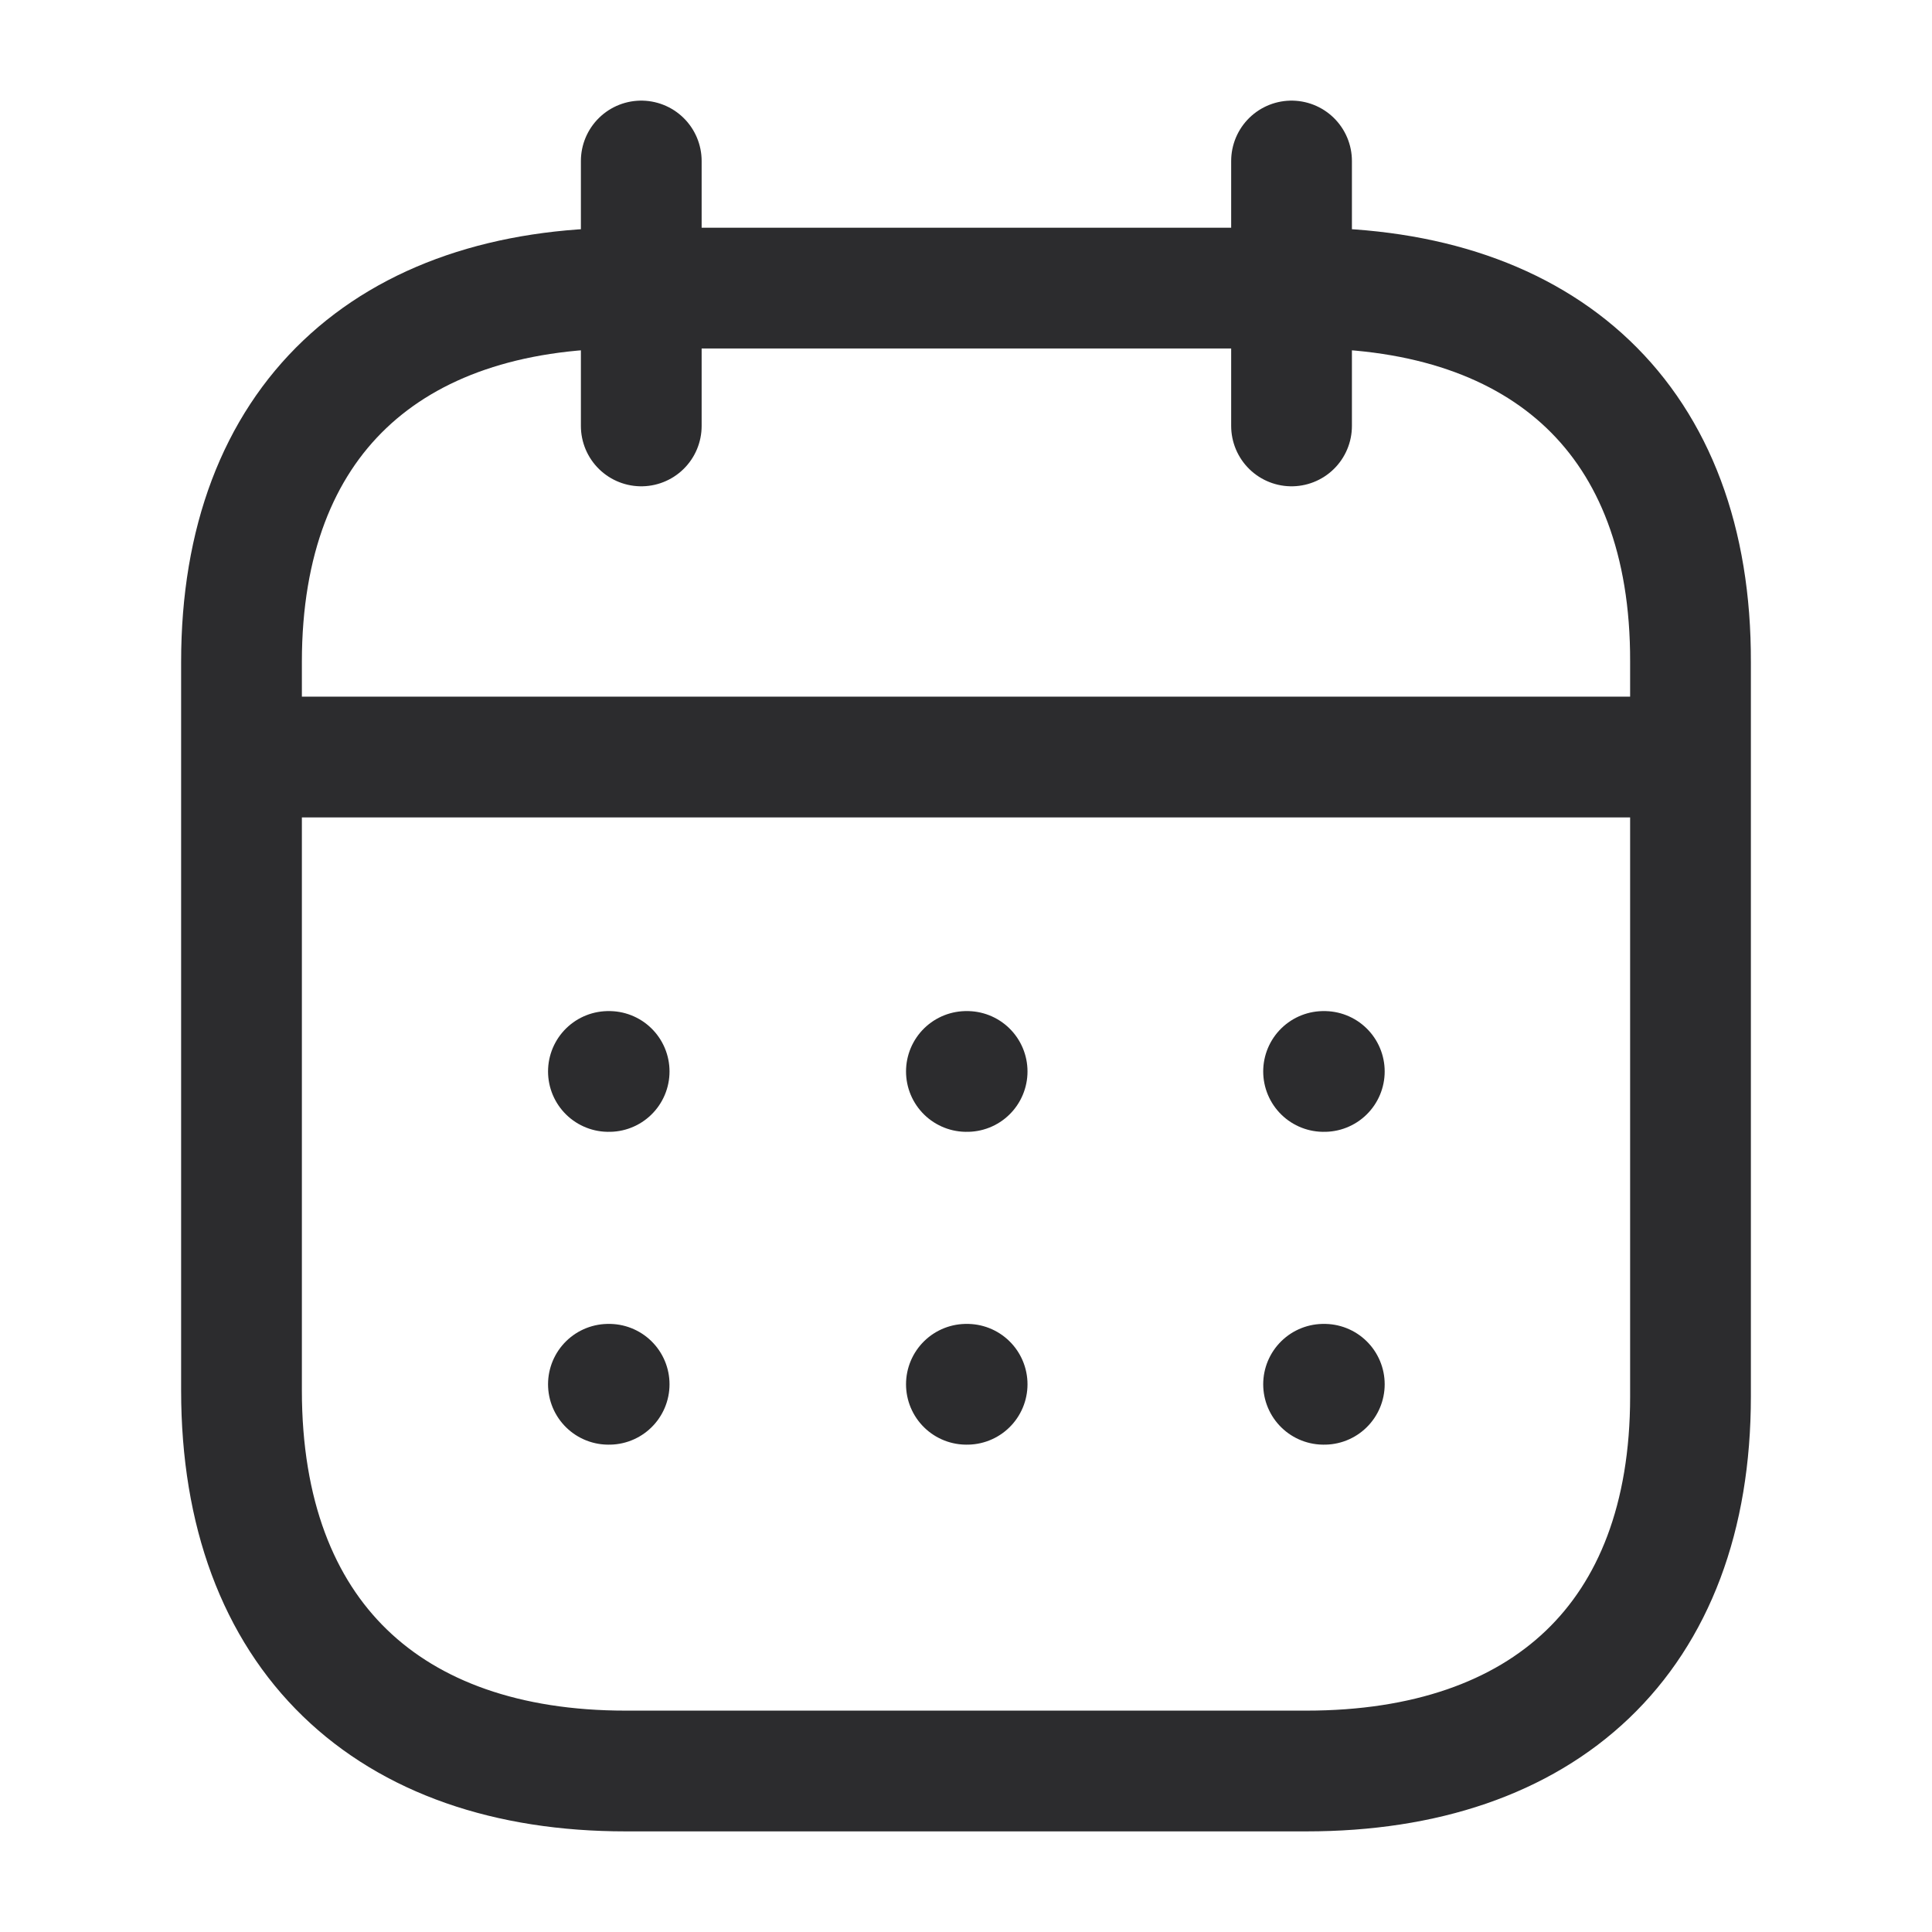
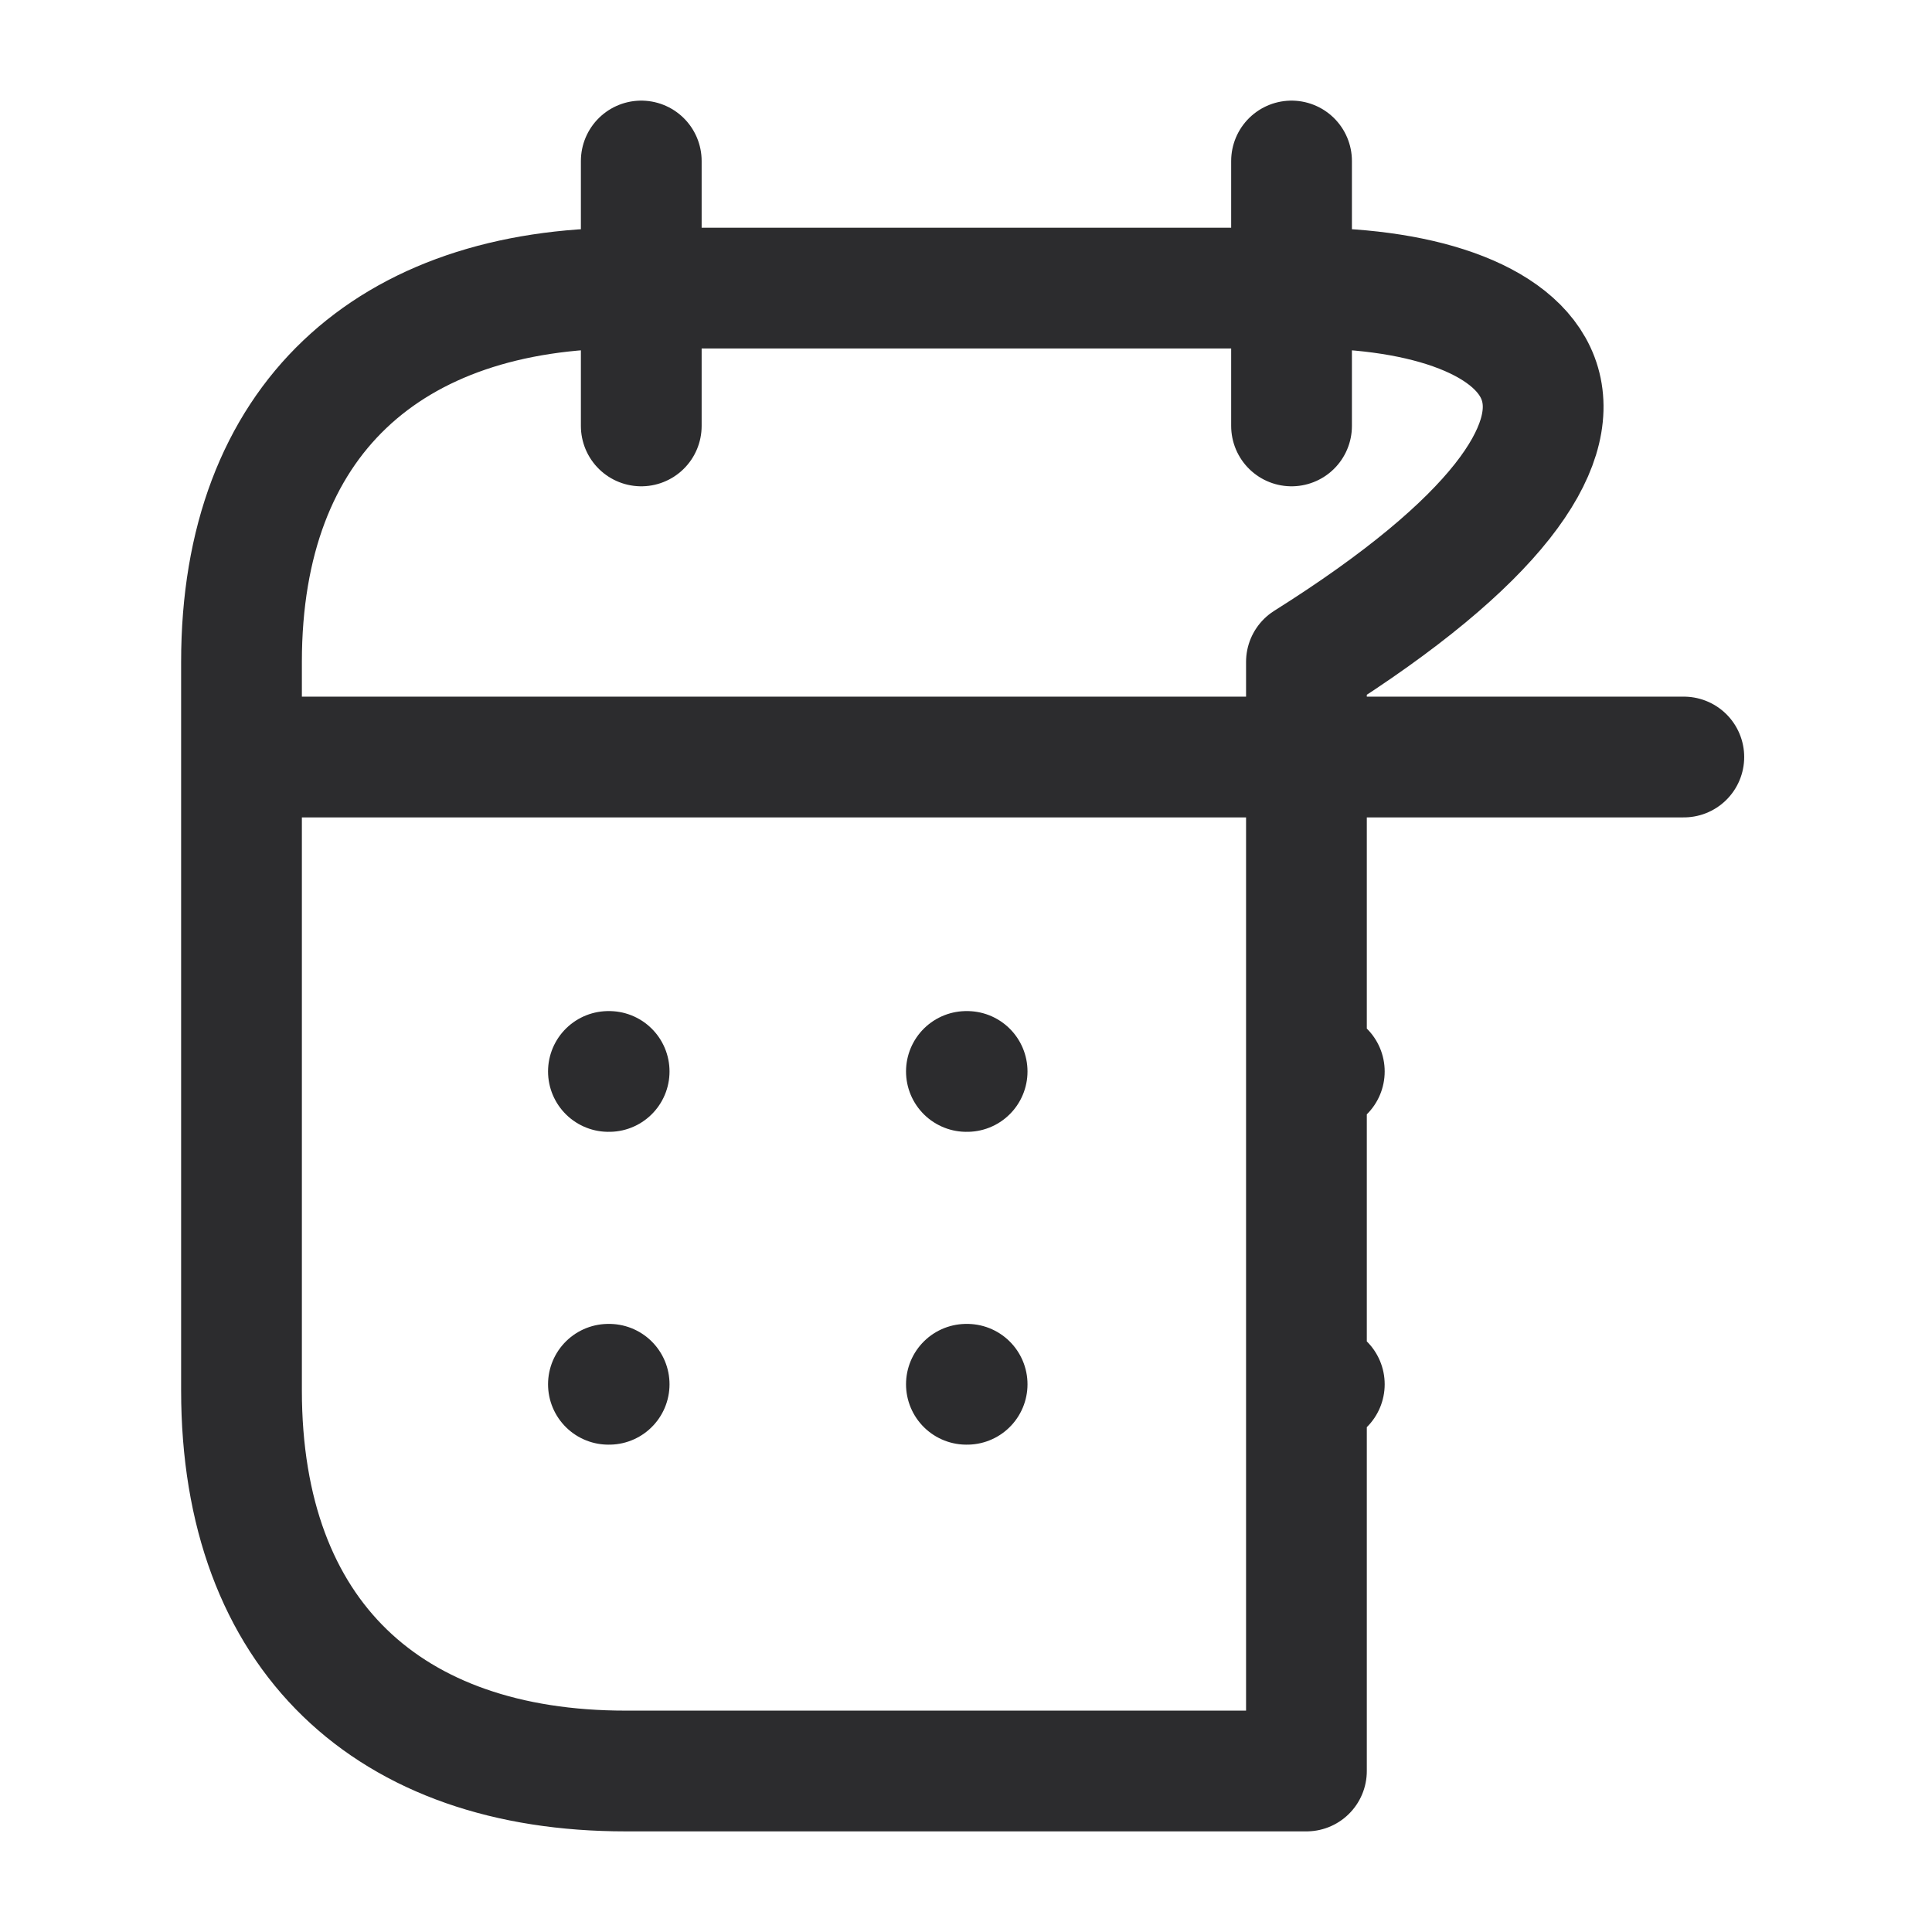
<svg xmlns="http://www.w3.org/2000/svg" width="24" height="24" viewBox="0 0 24 24" fill="none">
-   <path d="M3.093 9.404H20.917M16.442 13.31H16.451M12.005 13.31H12.014M7.558 13.31H7.567M16.442 17.196H16.451M12.005 17.196H12.014M7.558 17.196H7.567M16.044 2V5.291M7.966 2V5.291M16.238 3.579H7.771C4.834 3.579 3 5.215 3 8.222V17.272C3 20.326 4.834 22 7.771 22H16.229C19.175 22 21 20.355 21 17.348V8.222C21.009 5.215 19.184 3.579 16.238 3.579Z" stroke="#2C2C2E" stroke-opacity="1" stroke-width="1.5" stroke-linecap="round" stroke-linejoin="round" />
+   <path d="M3.093 9.404H20.917M16.442 13.31H16.451M12.005 13.31H12.014M7.558 13.31H7.567M16.442 17.196H16.451M12.005 17.196H12.014M7.558 17.196H7.567M16.044 2V5.291M7.966 2V5.291M16.238 3.579H7.771C4.834 3.579 3 5.215 3 8.222V17.272C3 20.326 4.834 22 7.771 22H16.229V8.222C21.009 5.215 19.184 3.579 16.238 3.579Z" stroke="#2C2C2E" stroke-opacity="1" stroke-width="1.5" stroke-linecap="round" stroke-linejoin="round" />
</svg>